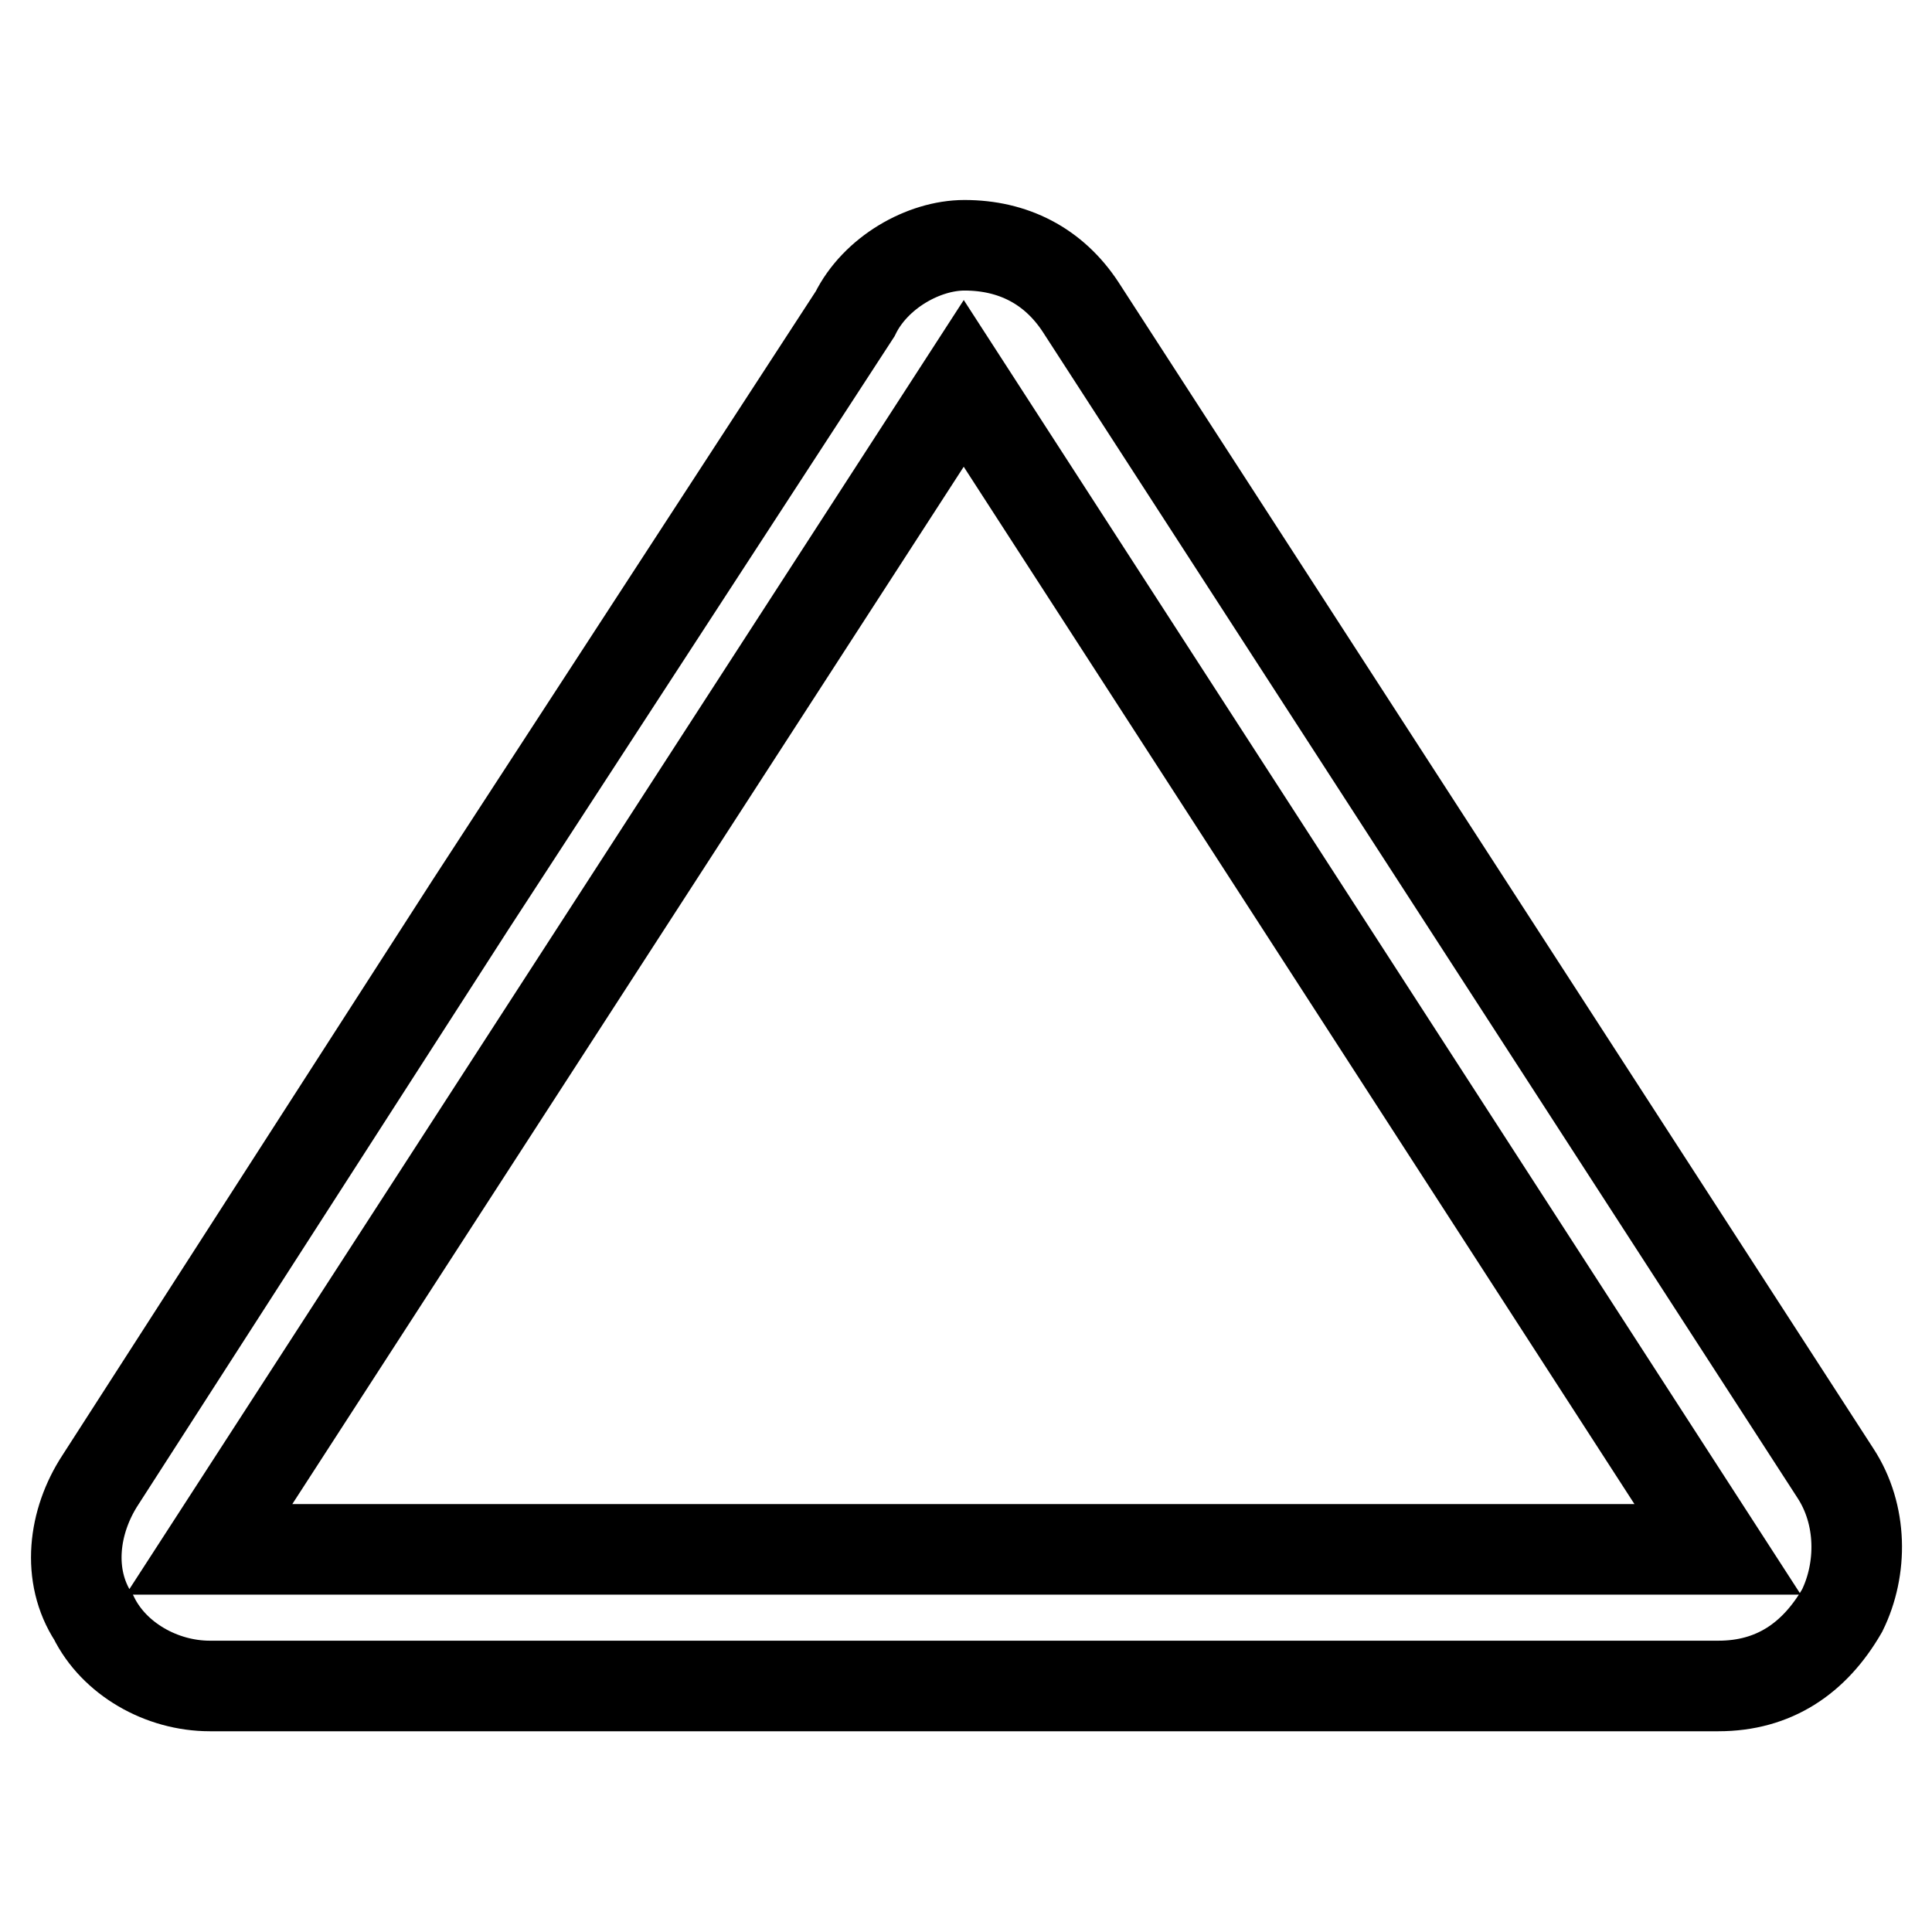
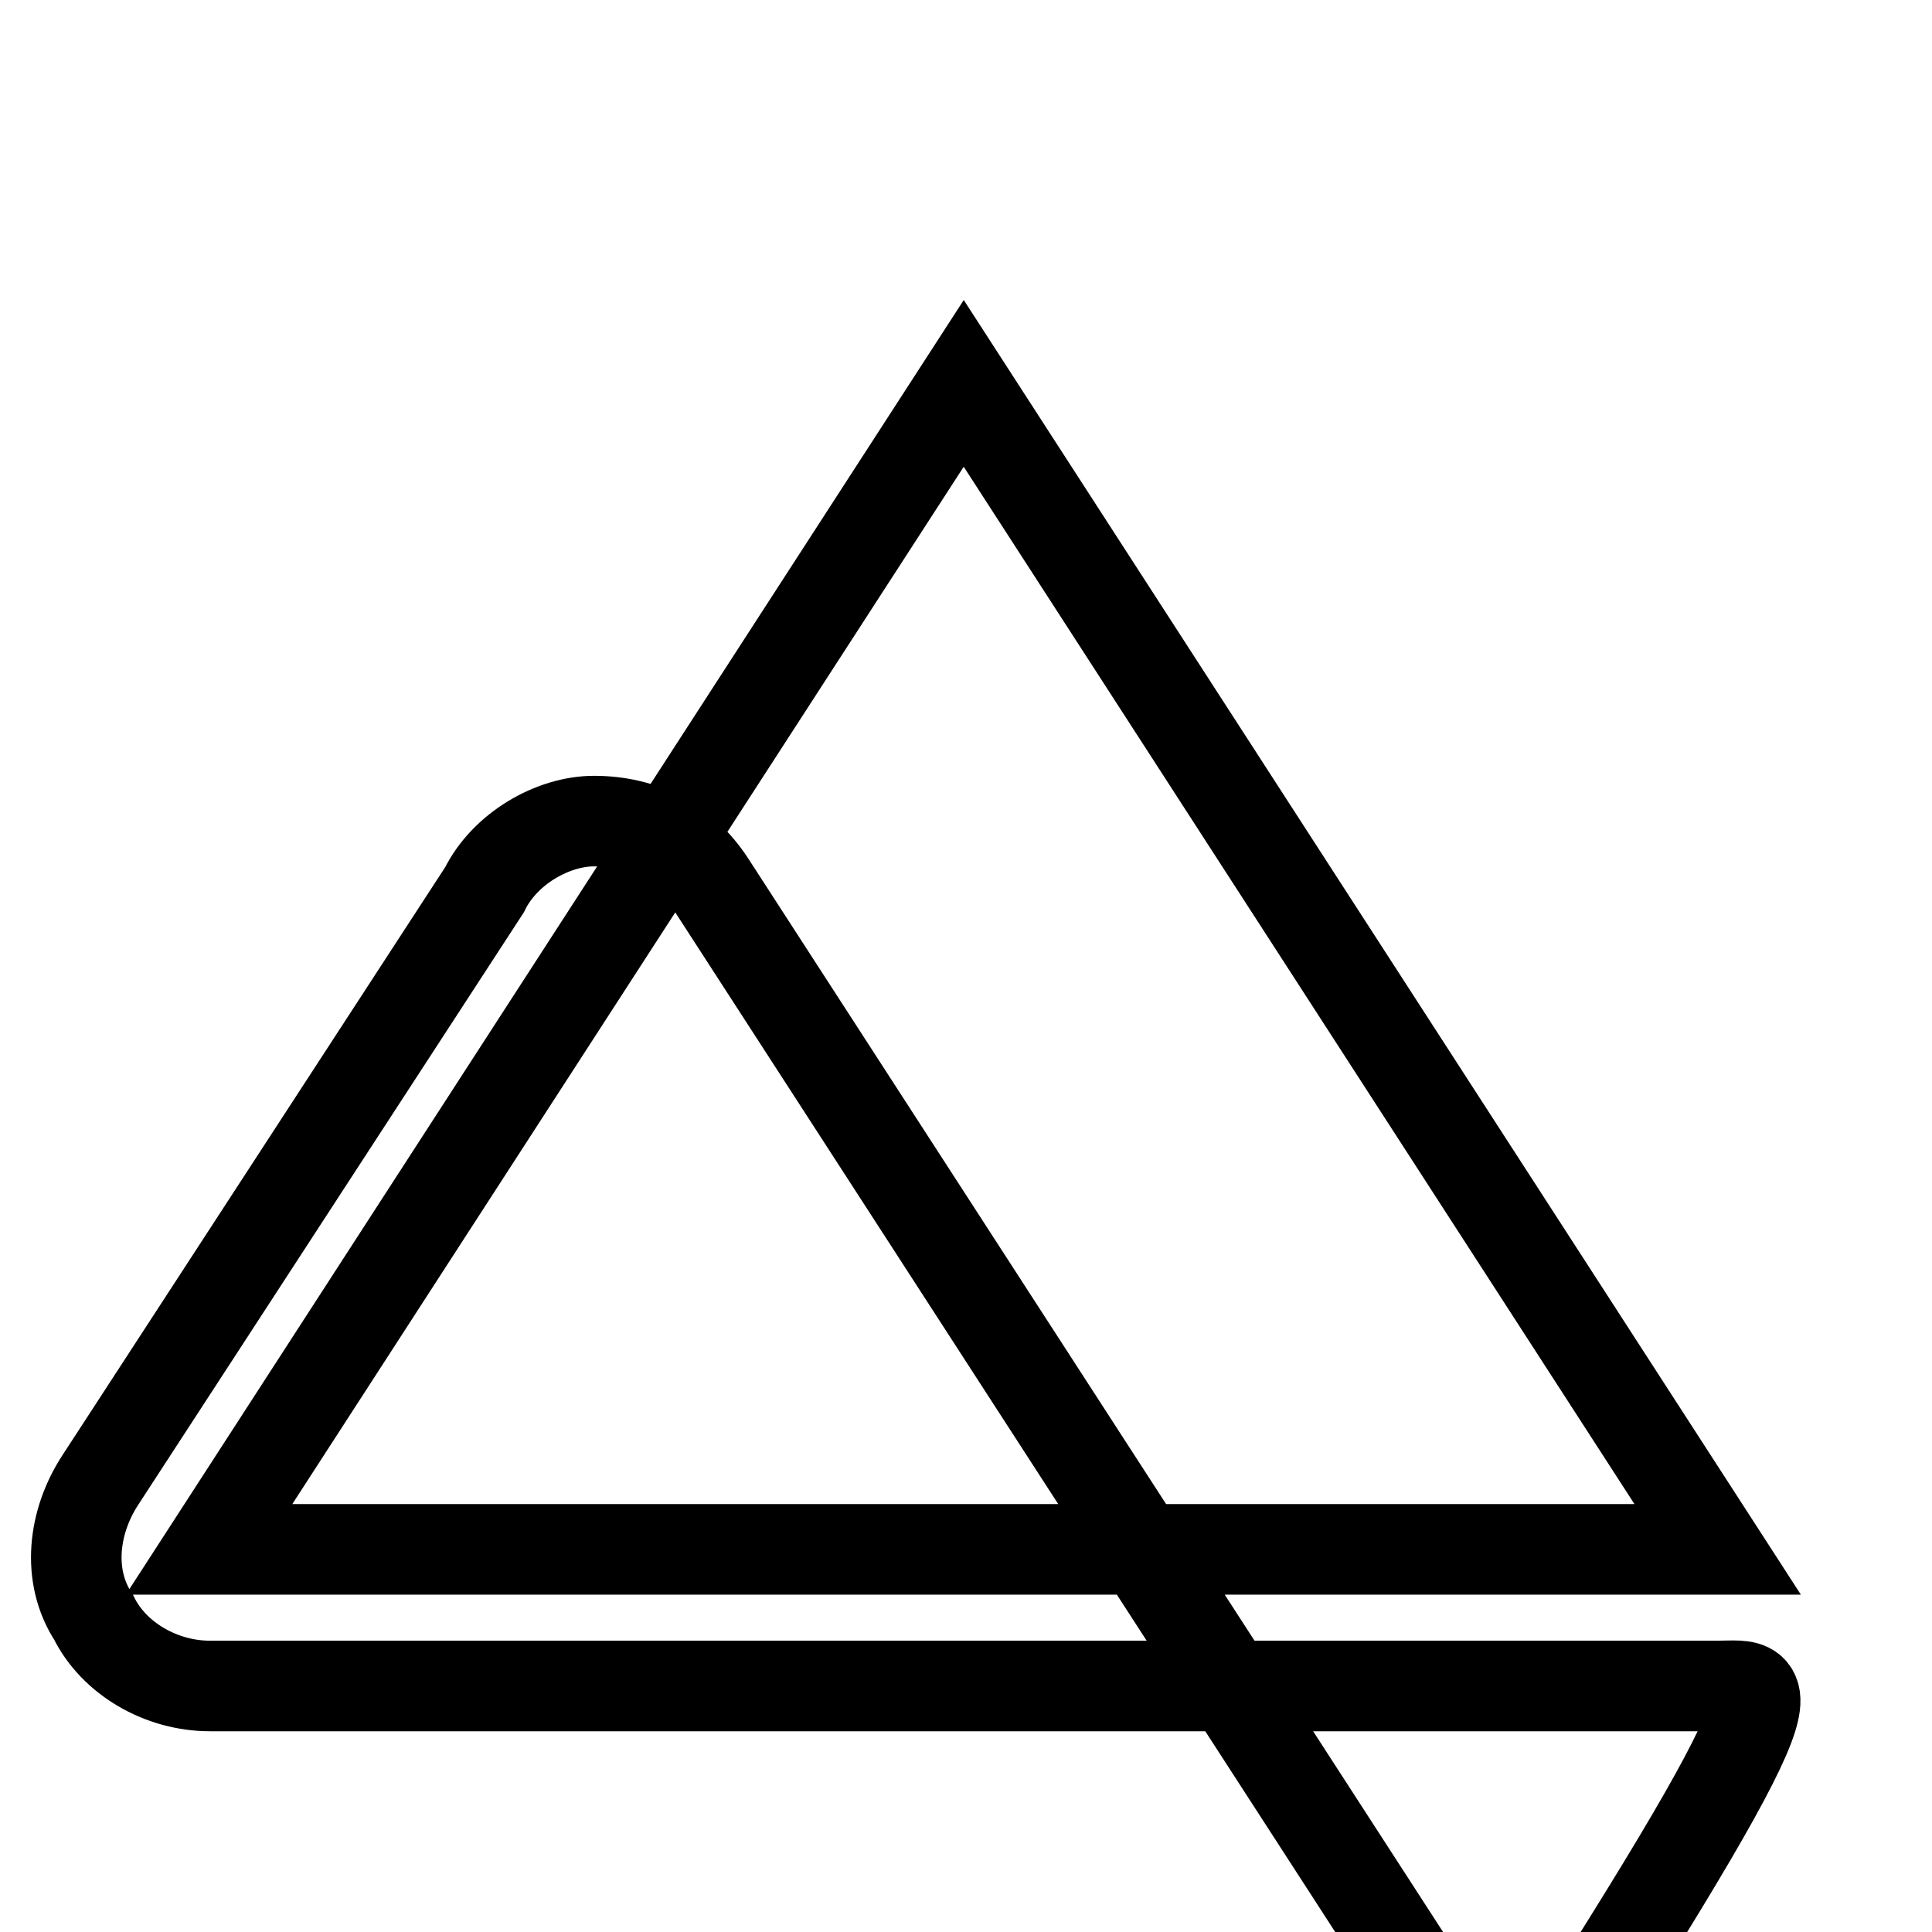
<svg xmlns="http://www.w3.org/2000/svg" version="1.1" x="0px" y="0px" viewBox="0 0 256 256" enable-background="new 0 0 256 256" xml:space="preserve">
  <g>
-     <path stroke-width="12" fill-opacity="0" stroke="#000000" d="M227.7,223.4H27.8c-6.4,0-12.7-3.6-15.4-9.1c-3.6-5.5-2.7-12.7,0.9-18.2l49.1-76.3l50.9-78.2 c2.7-5.5,9.1-9.1,14.5-9.1l0,0c6.4,0,11.8,2.7,15.4,8.2l100,154.5c3.6,5.5,3.6,12.7,0.9,18.2C240.4,219.8,235,223.4,227.7,223.4z  M127.7,50.8l-100,154.5h199.9L127.7,50.8z" />
+     <path stroke-width="12" fill-opacity="0" stroke="#000000" d="M227.7,223.4H27.8c-6.4,0-12.7-3.6-15.4-9.1c-3.6-5.5-2.7-12.7,0.9-18.2l50.9-78.2 c2.7-5.5,9.1-9.1,14.5-9.1l0,0c6.4,0,11.8,2.7,15.4,8.2l100,154.5c3.6,5.5,3.6,12.7,0.9,18.2C240.4,219.8,235,223.4,227.7,223.4z  M127.7,50.8l-100,154.5h199.9L127.7,50.8z" />
  </g>
</svg>